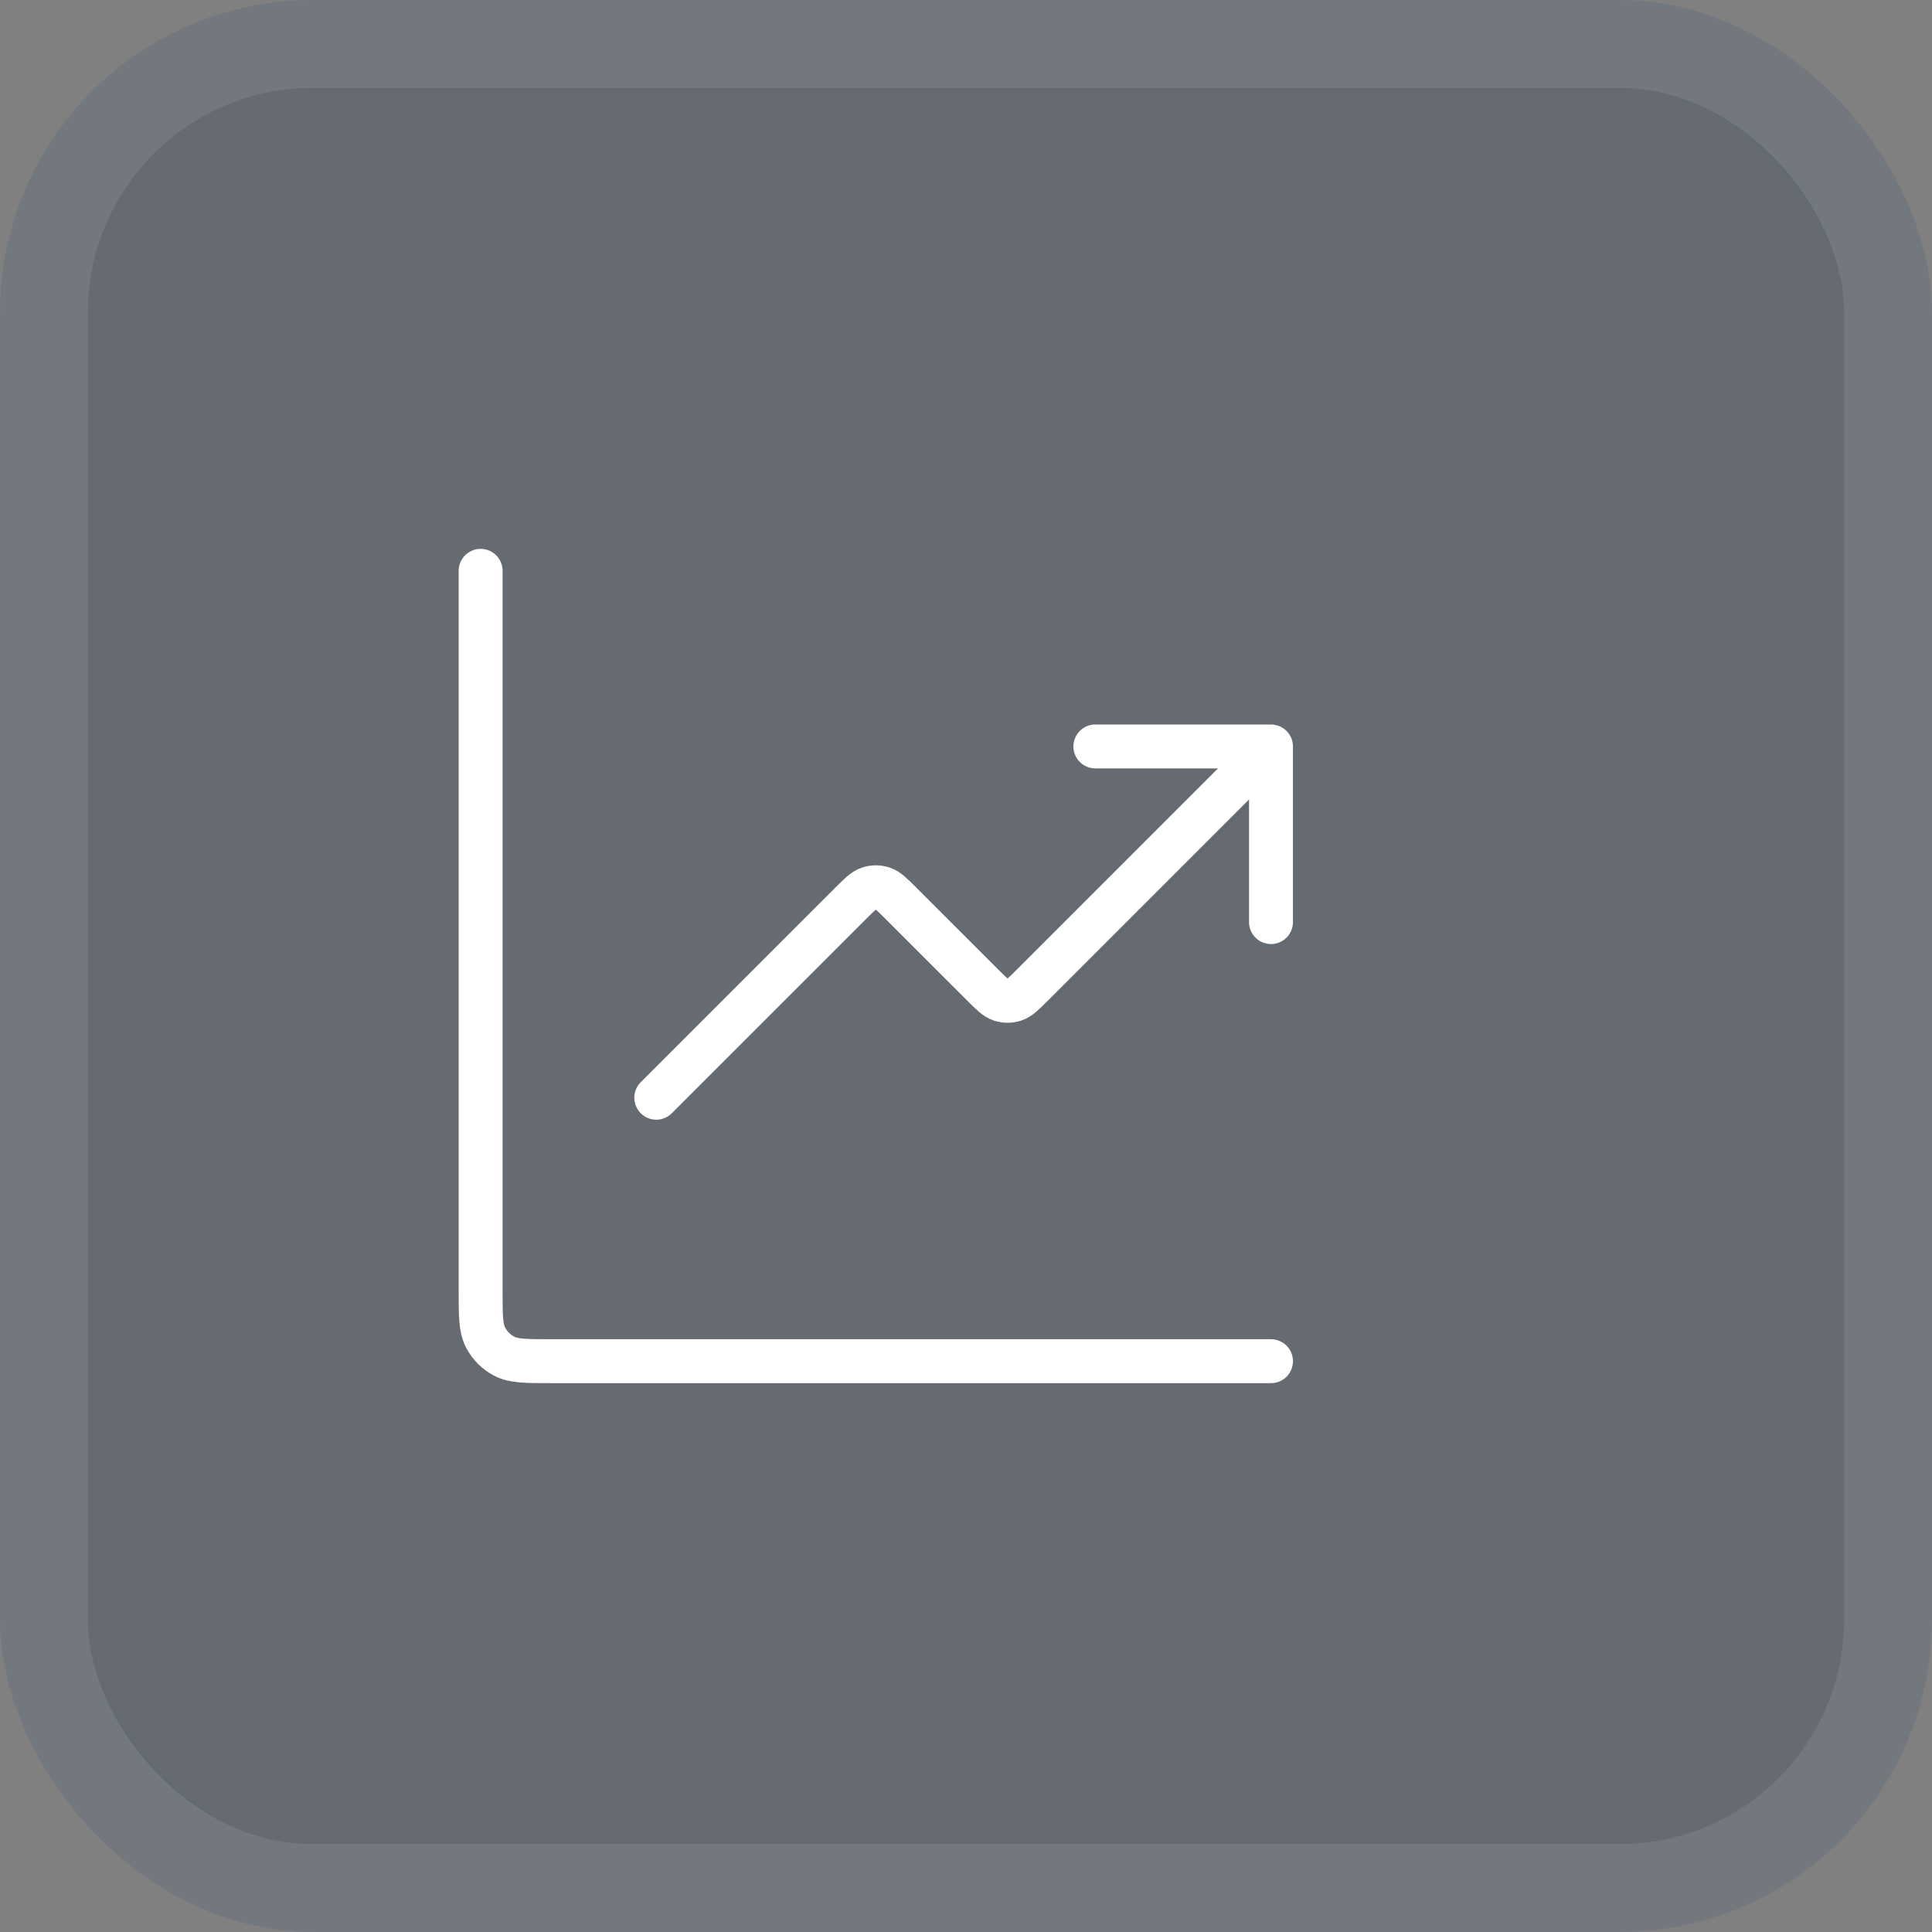
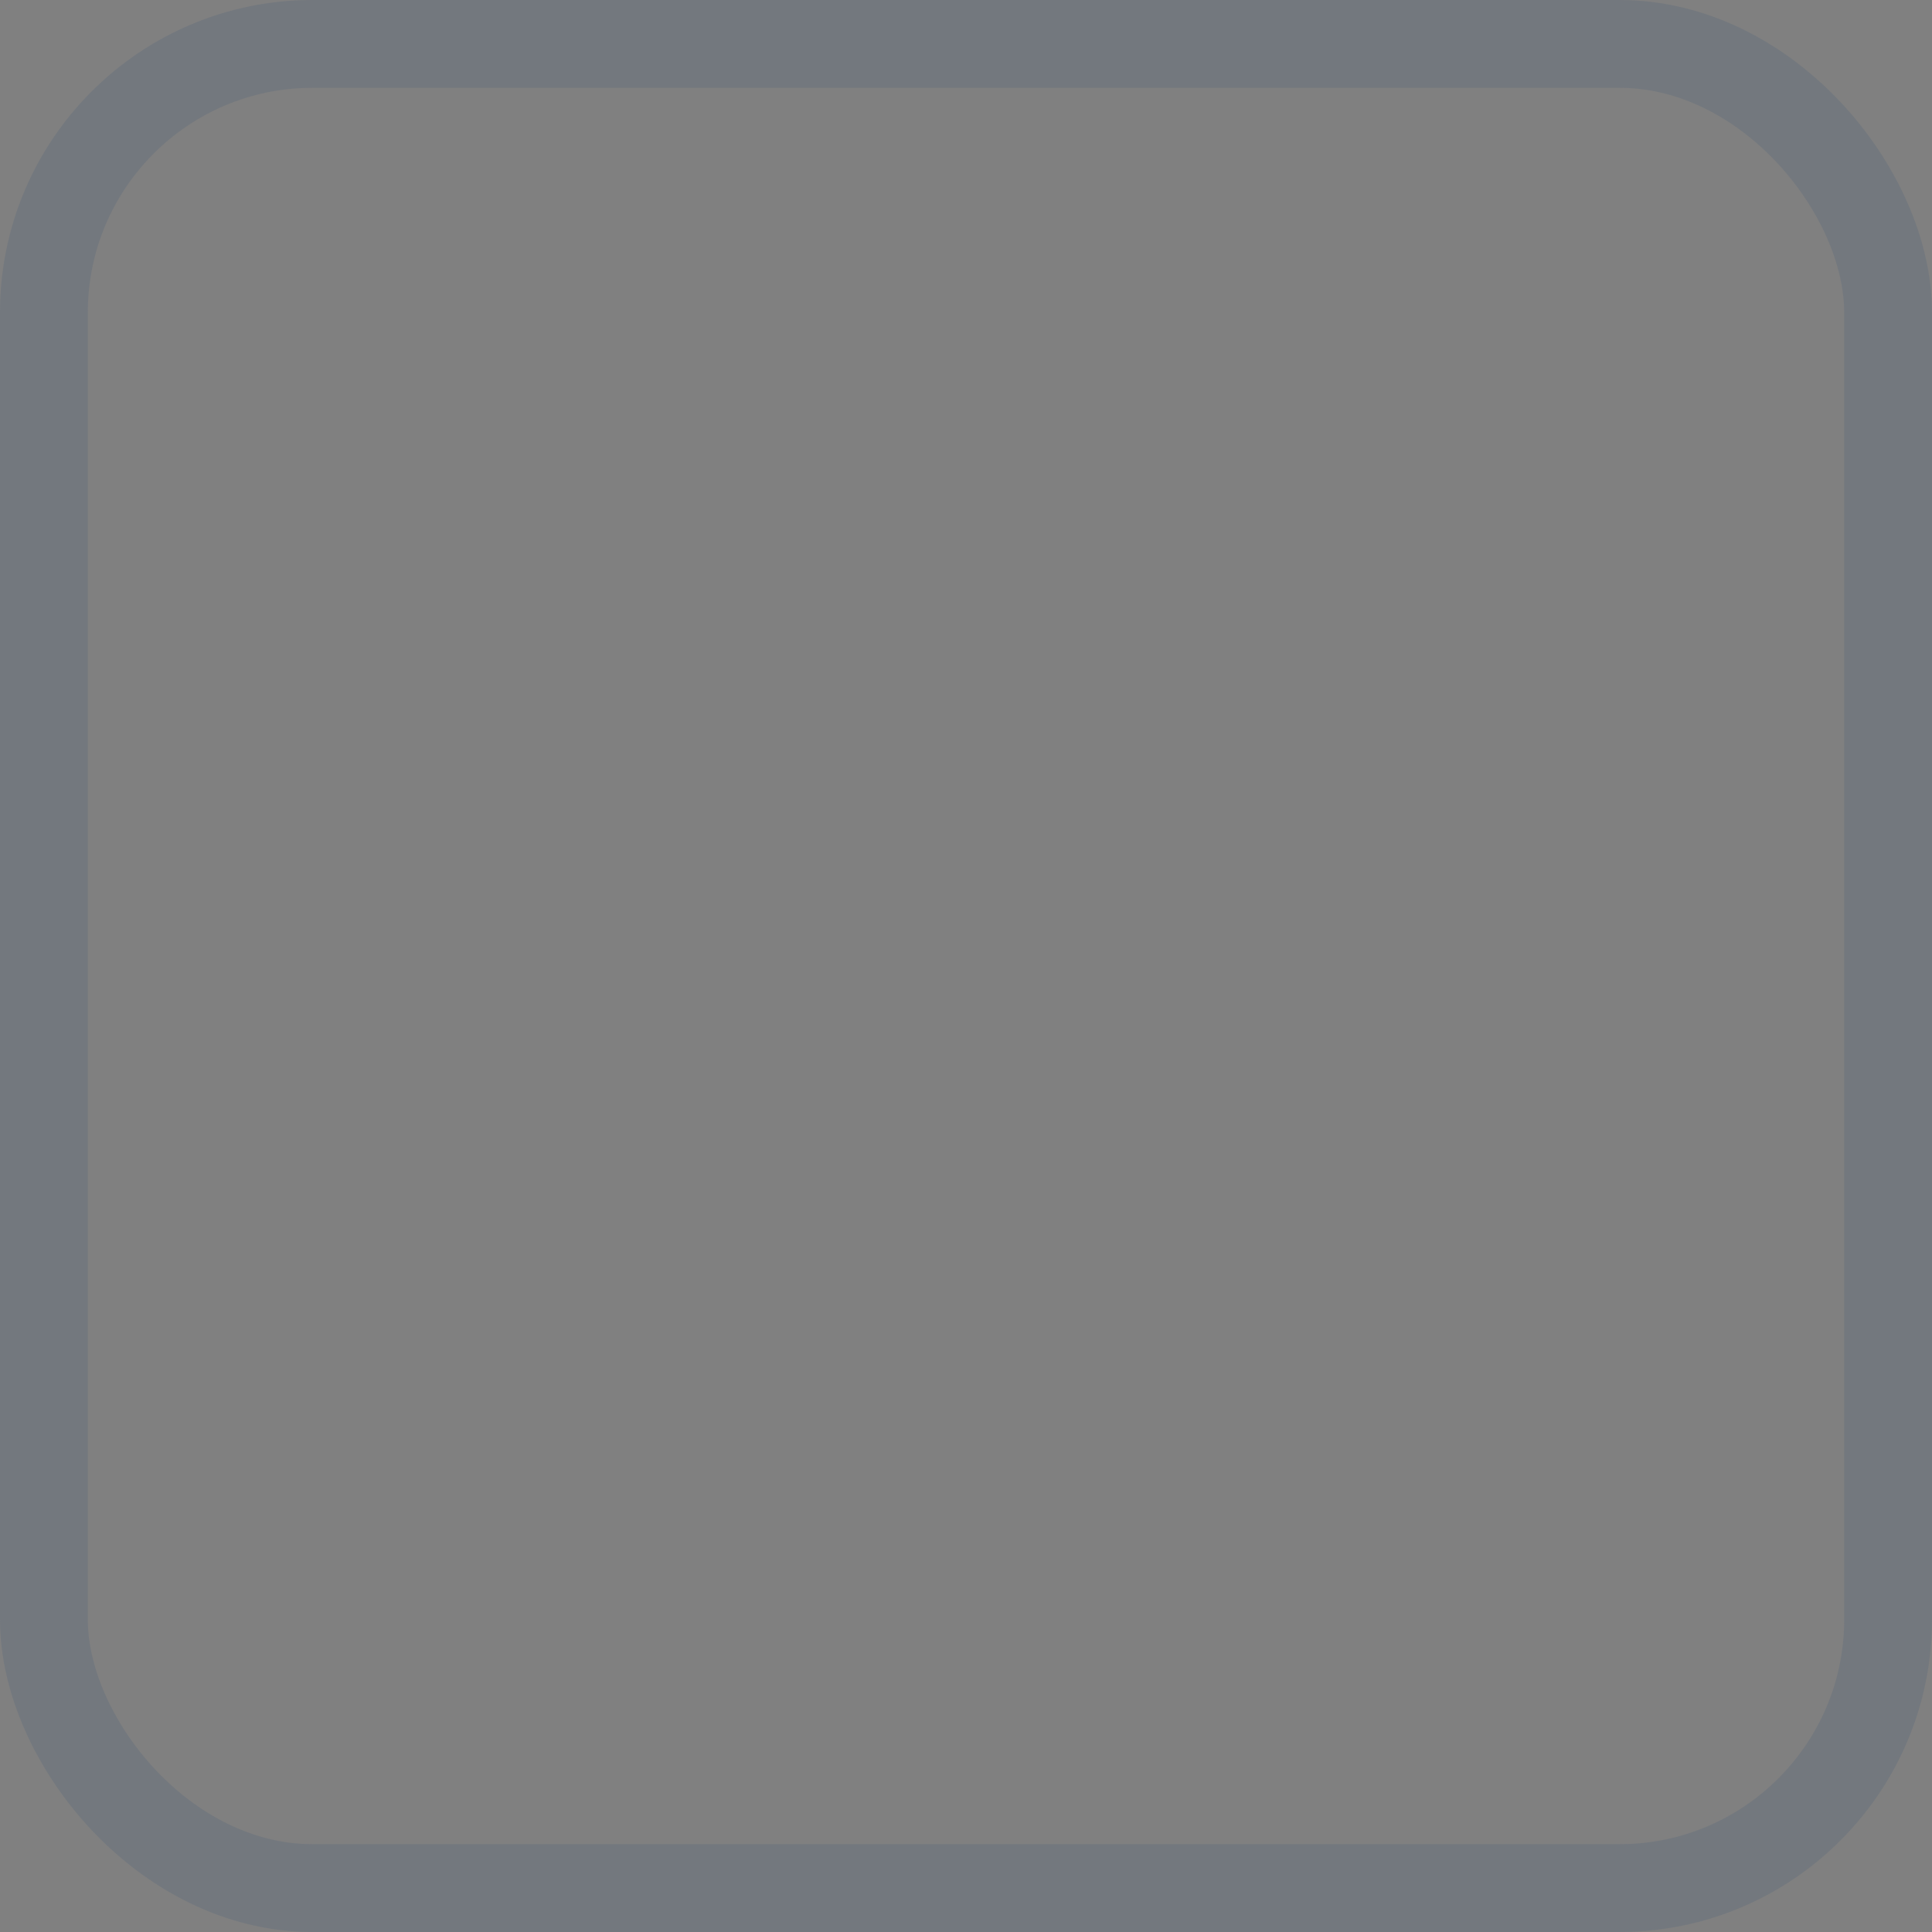
<svg xmlns="http://www.w3.org/2000/svg" width="44" height="44" viewBox="0 0 44 44" fill="none">
  <rect x="0" y="0" width="44" height="44" fill="#808080" stroke="none" />
-   <rect x="2" y="2" width="40" height="40" rx="5.117" fill="#182A43" fill-opacity="0.24" />
  <rect x="1" y="1" width="42" height="42" rx="6.117" stroke="#4D617C" stroke-opacity="0.24" stroke-width="2" />
-   <path d="M28.946 31H12.546C11.986 31 11.706 31 11.492 30.891C11.304 30.795 11.151 30.642 11.055 30.454C10.946 30.24 10.946 29.96 10.946 29.4V13M28.946 17L23.512 22.434C23.314 22.632 23.215 22.731 23.101 22.768C23 22.801 22.892 22.801 22.792 22.768C22.678 22.731 22.579 22.632 22.381 22.434L20.512 20.566C20.314 20.368 20.215 20.269 20.101 20.232C20 20.199 19.892 20.199 19.792 20.232C19.678 20.269 19.579 20.368 19.381 20.566L14.946 25M28.946 17H24.946M28.946 17V21" stroke="white" stroke-linecap="round" stroke-linejoin="round" />
</svg>